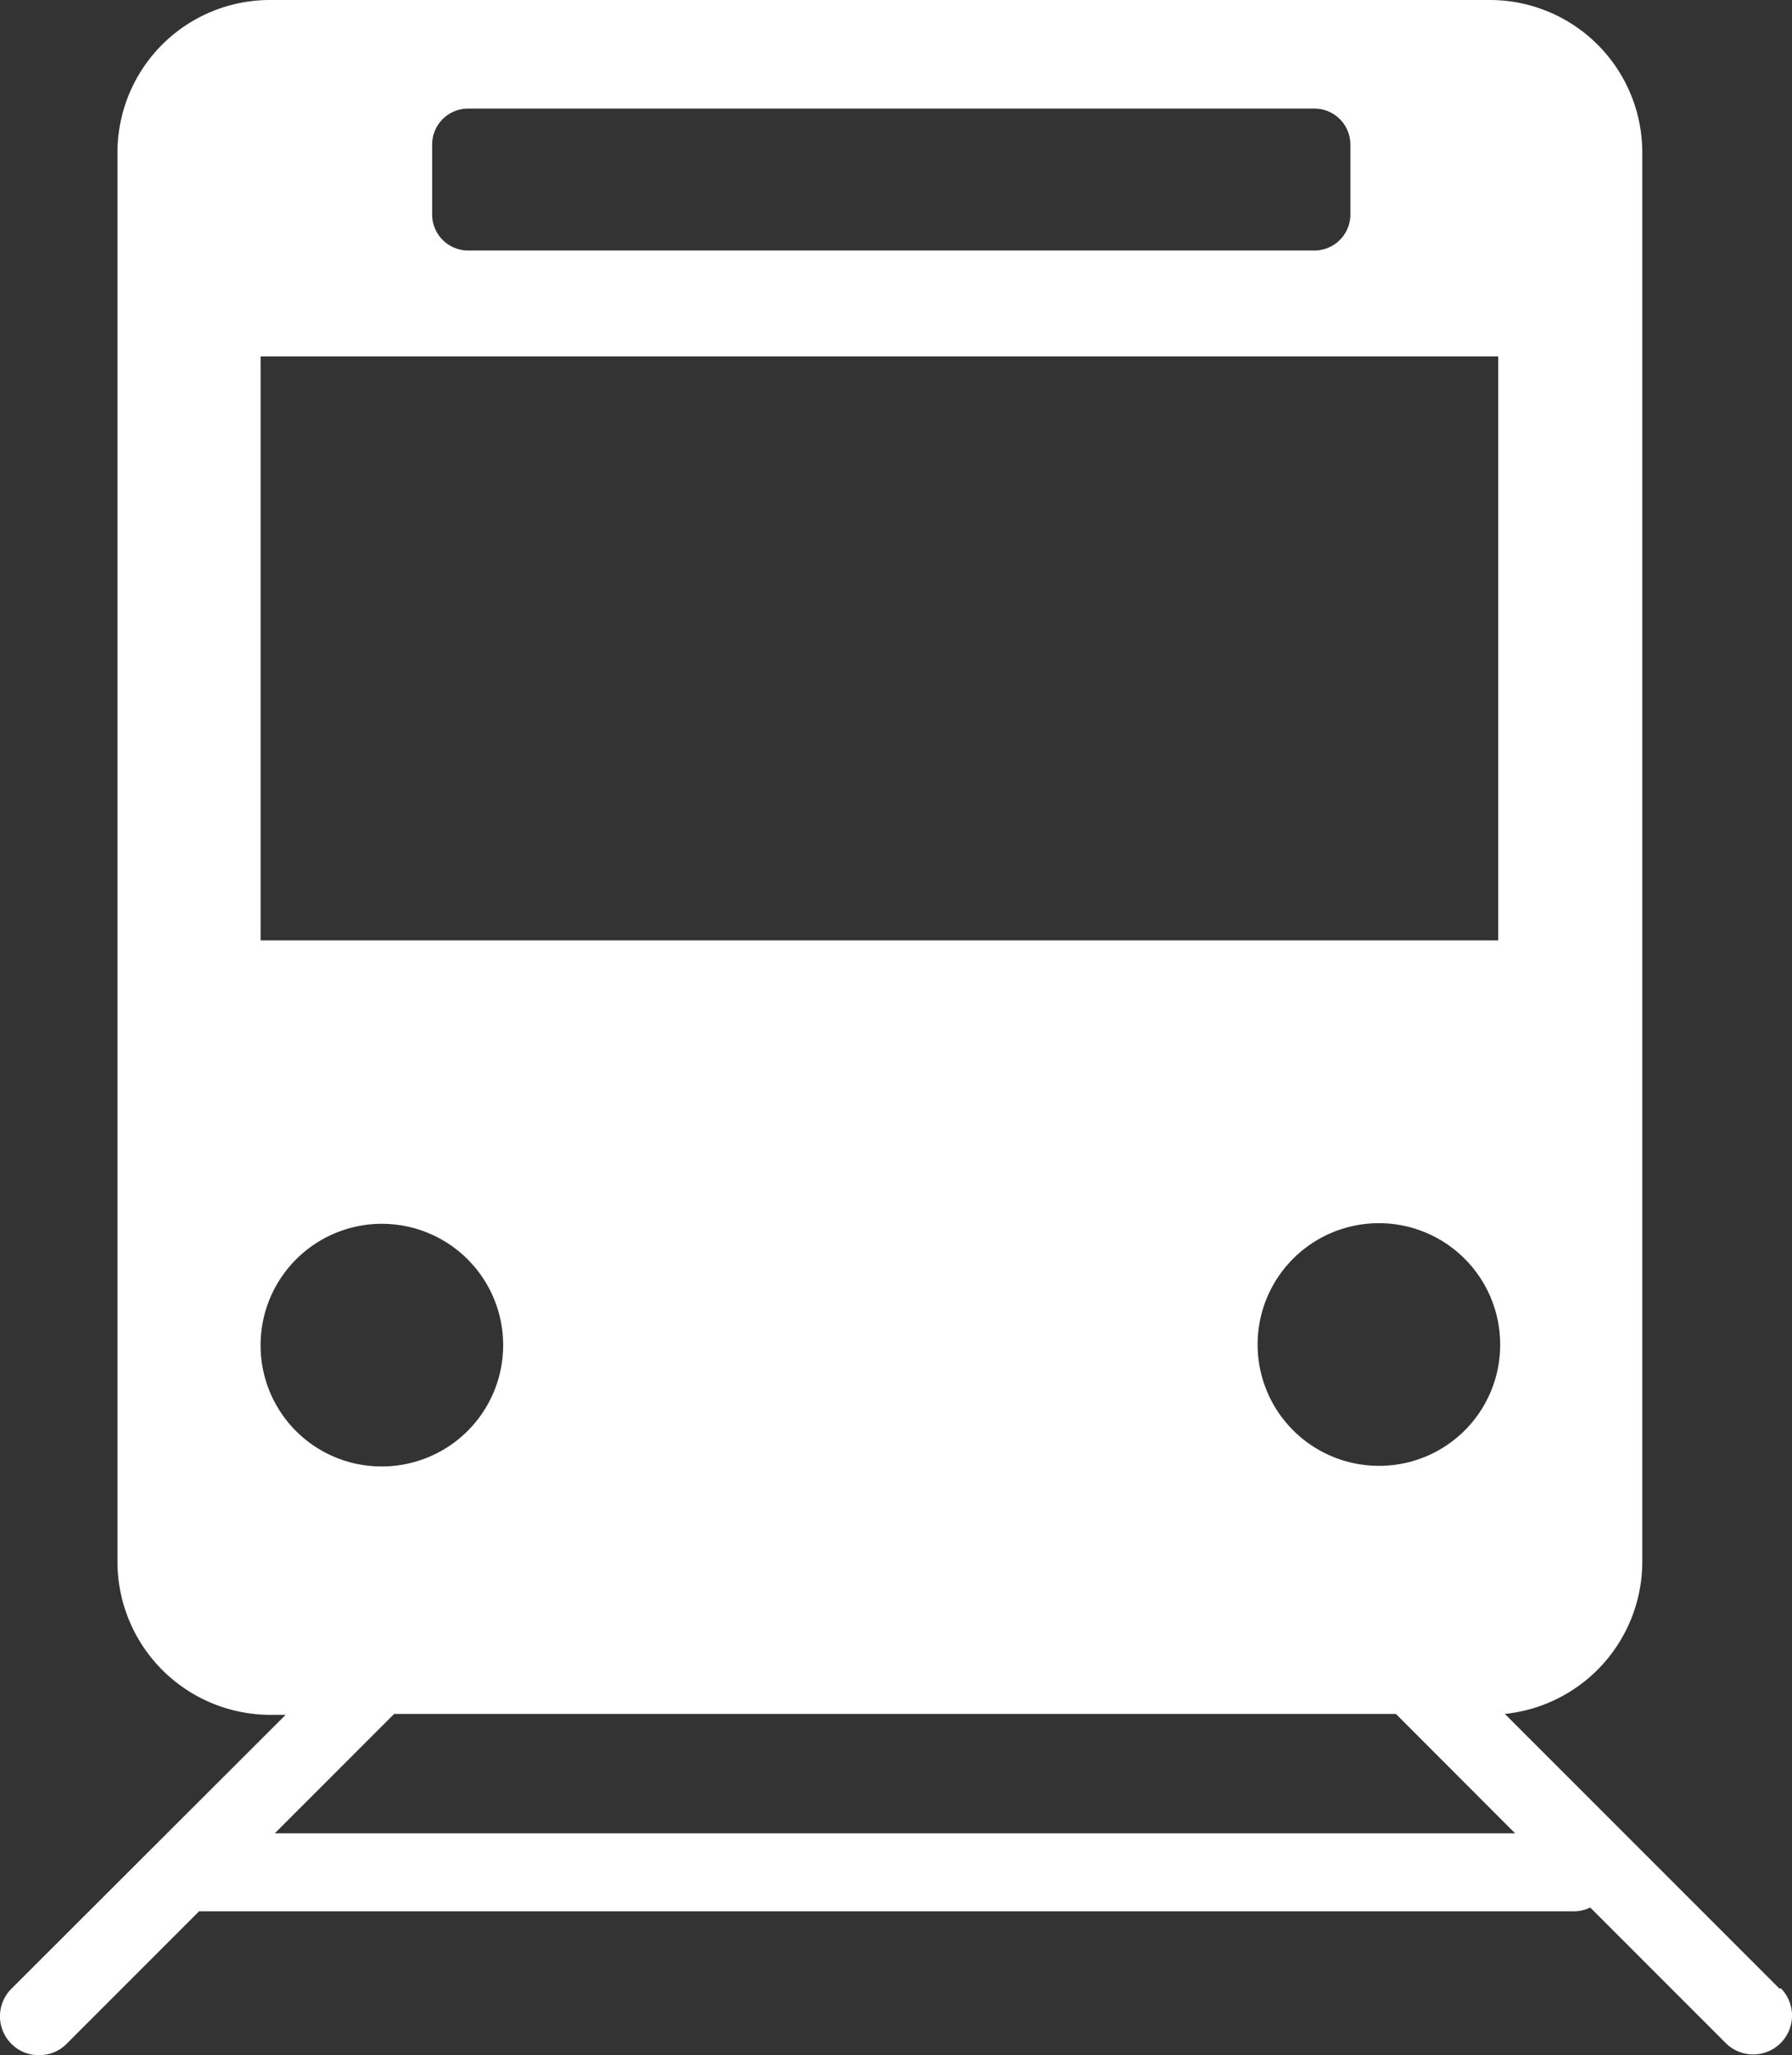
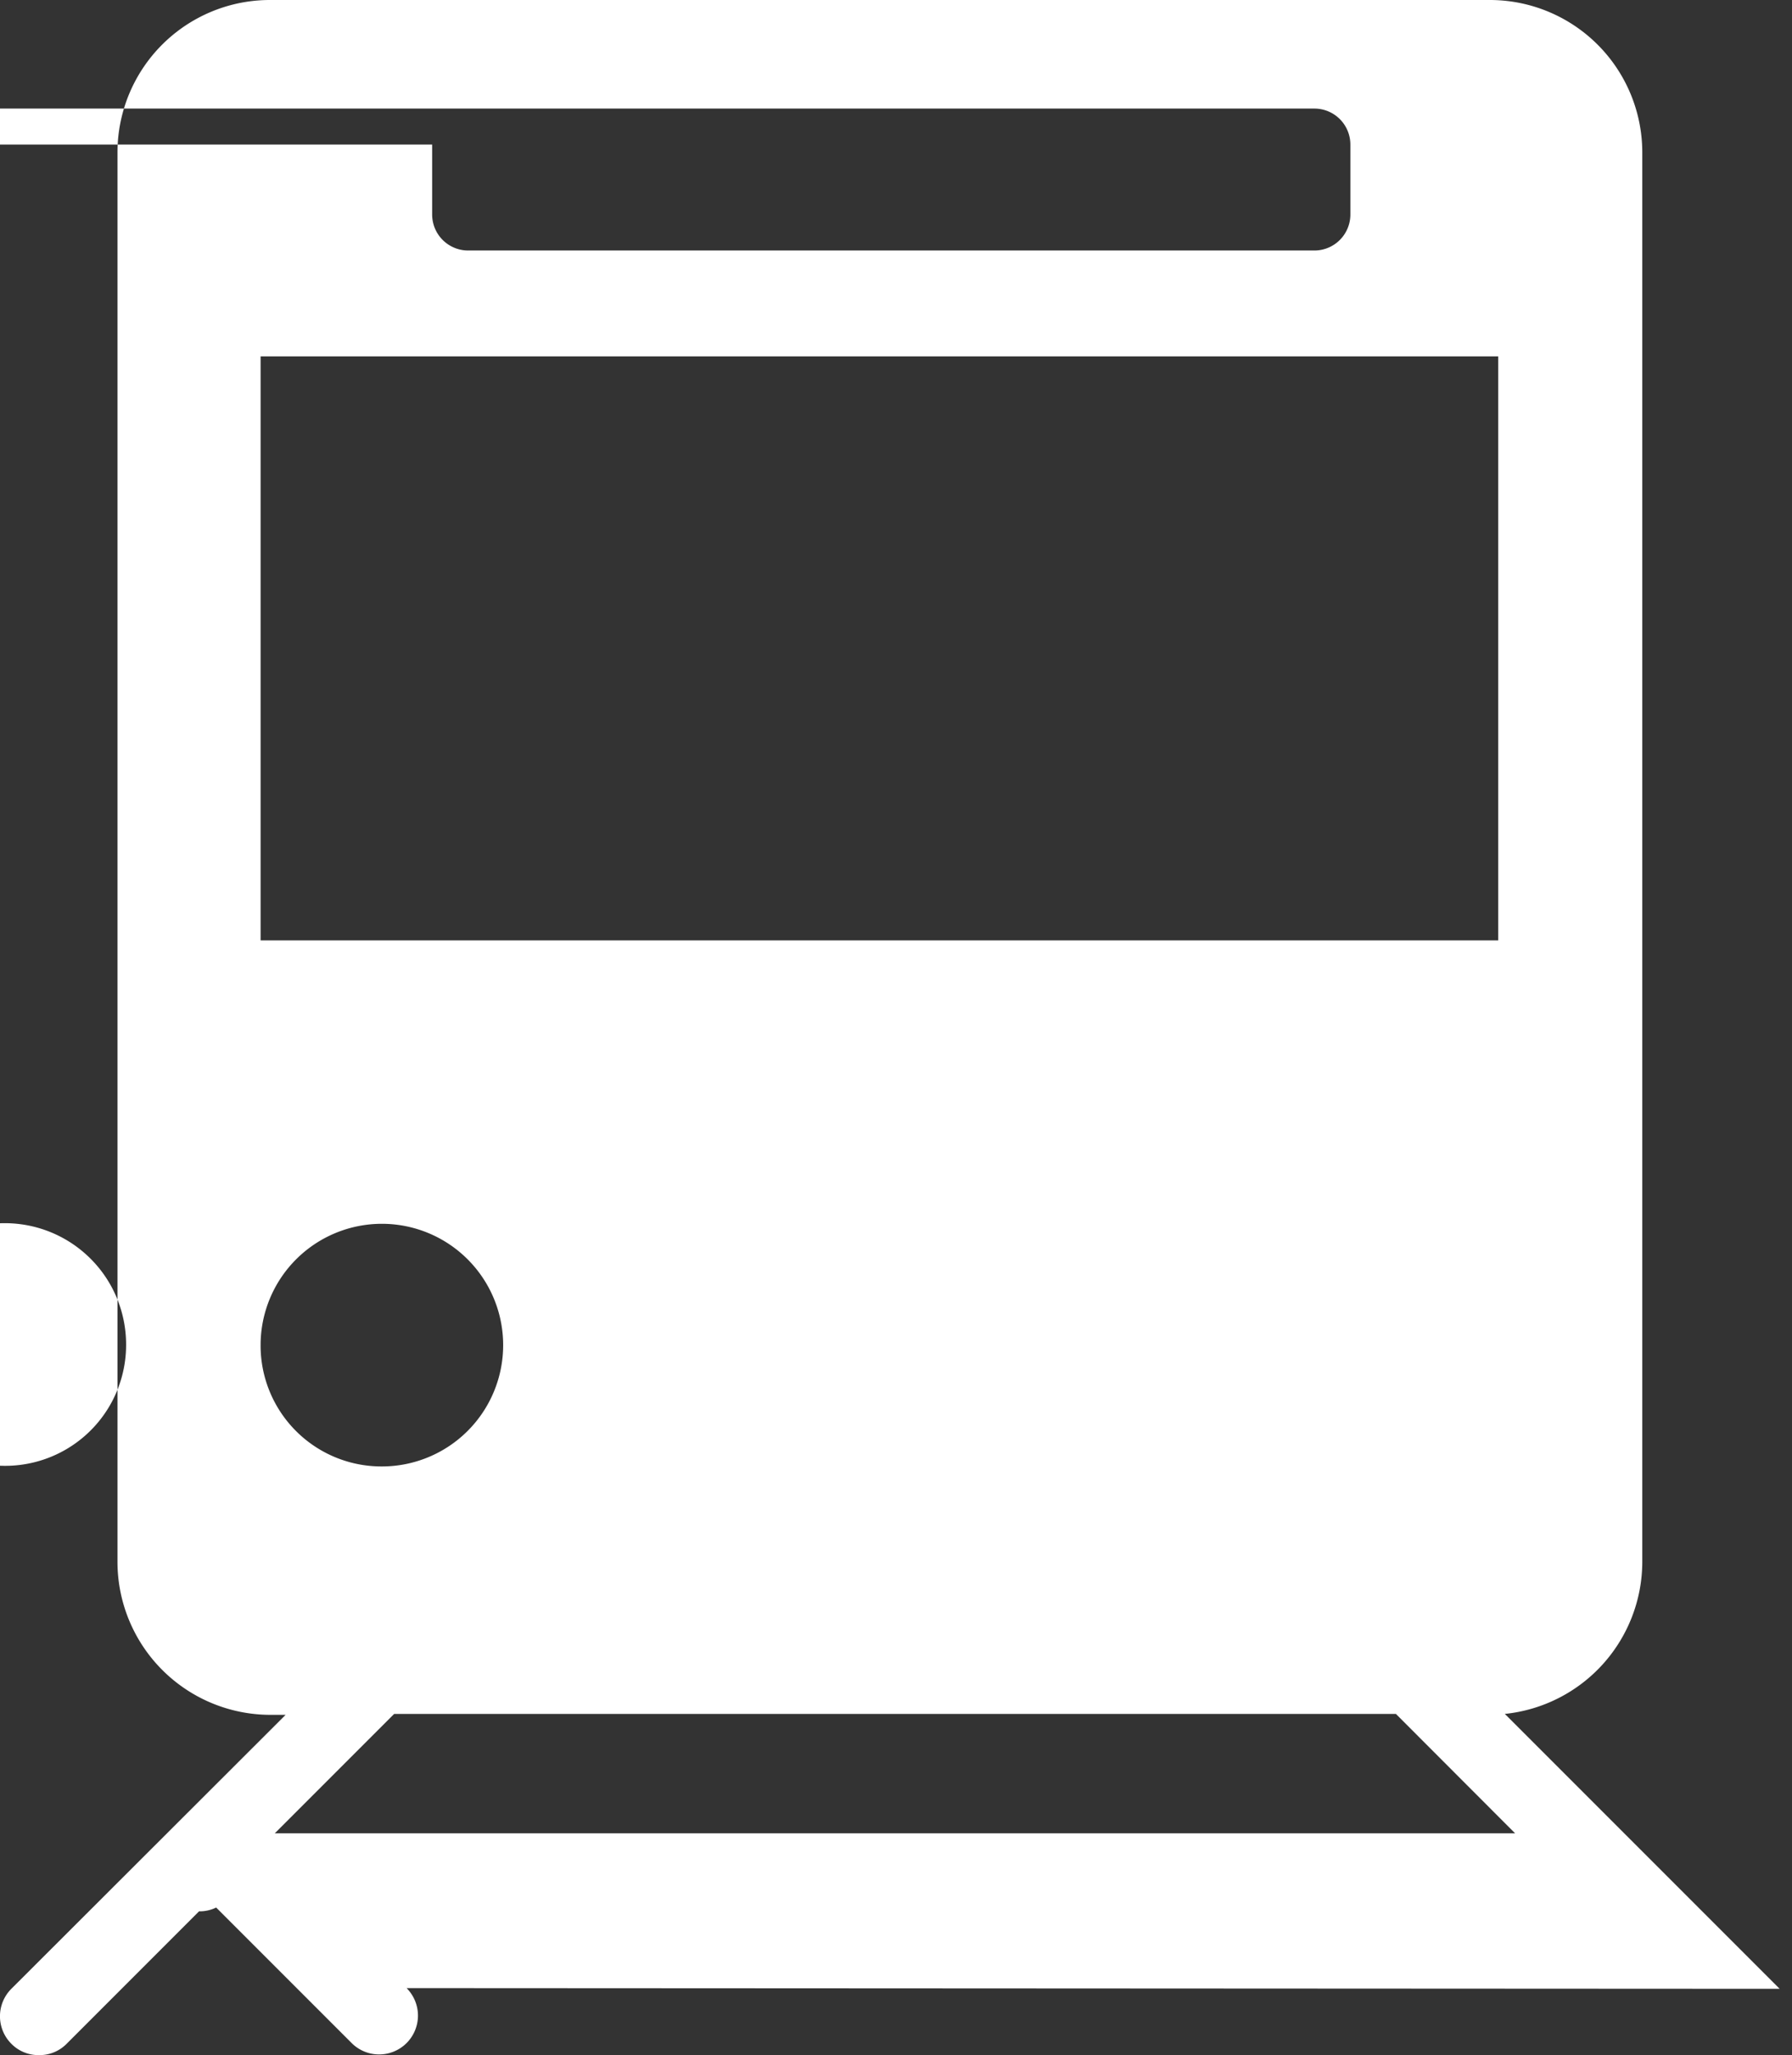
<svg xmlns="http://www.w3.org/2000/svg" width="23.064" height="26.442" viewBox="0 0 23.064 26.442">
  <rect x="0" y="0" width="23.064" height="26.442" fill="#333333" stroke="none" />
  <g id="レイヤー_1" data-name="レイヤー 1" transform="translate(0)">
-     <path id="パス_13" data-name="パス 13" d="M22.905,25.589l-3.537-3.537A1.97,1.97,0,0,0,21.137,20.1V1.964A1.962,1.962,0,0,0,19.173,0H3.476A1.962,1.962,0,0,0,1.512,1.964V20.1a1.97,1.97,0,0,0,1.964,1.964h.2L.146,25.589a.5.5,0,0,0,0,.707.488.488,0,0,0,.354.146A.488.488,0,0,0,.854,26.3l1.708-1.708H20.247a.478.478,0,0,0,.22-.049l1.744,1.744a.5.5,0,0,0,.707,0,.5.5,0,0,0,0-.707m-5.171-6.72a1.561,1.561,0,1,1,1.561-1.561,1.556,1.556,0,0,1-1.561,1.561m-12.185-17a.463.463,0,0,1,.463-.463H16.917a.463.463,0,0,1,.463.463v.9a.463.463,0,0,1-.463.463H6.025a.463.463,0,0,1-.463-.463v-.9ZM3.354,4.586H19.283V12.1H3.354Zm0,12.721a1.561,1.561,0,1,1,1.561,1.561,1.556,1.556,0,0,1-1.561-1.561m.183,6.281,1.512-1.512.024-.024H17.966l.024.024L19.5,23.588H3.537Z" transform="translate(0)" fill="#fff" />
+     <path id="パス_13" data-name="パス 13" d="M22.905,25.589l-3.537-3.537A1.97,1.97,0,0,0,21.137,20.1V1.964A1.962,1.962,0,0,0,19.173,0H3.476A1.962,1.962,0,0,0,1.512,1.964V20.1a1.97,1.97,0,0,0,1.964,1.964h.2L.146,25.589a.5.5,0,0,0,0,.707.488.488,0,0,0,.354.146A.488.488,0,0,0,.854,26.3l1.708-1.708a.478.478,0,0,0,.22-.049l1.744,1.744a.5.5,0,0,0,.707,0,.5.5,0,0,0,0-.707m-5.171-6.72a1.561,1.561,0,1,1,1.561-1.561,1.556,1.556,0,0,1-1.561,1.561m-12.185-17a.463.463,0,0,1,.463-.463H16.917a.463.463,0,0,1,.463.463v.9a.463.463,0,0,1-.463.463H6.025a.463.463,0,0,1-.463-.463v-.9ZM3.354,4.586H19.283V12.1H3.354Zm0,12.721a1.561,1.561,0,1,1,1.561,1.561,1.556,1.556,0,0,1-1.561-1.561m.183,6.281,1.512-1.512.024-.024H17.966l.024.024L19.5,23.588H3.537Z" transform="translate(0)" fill="#fff" />
  </g>
</svg>